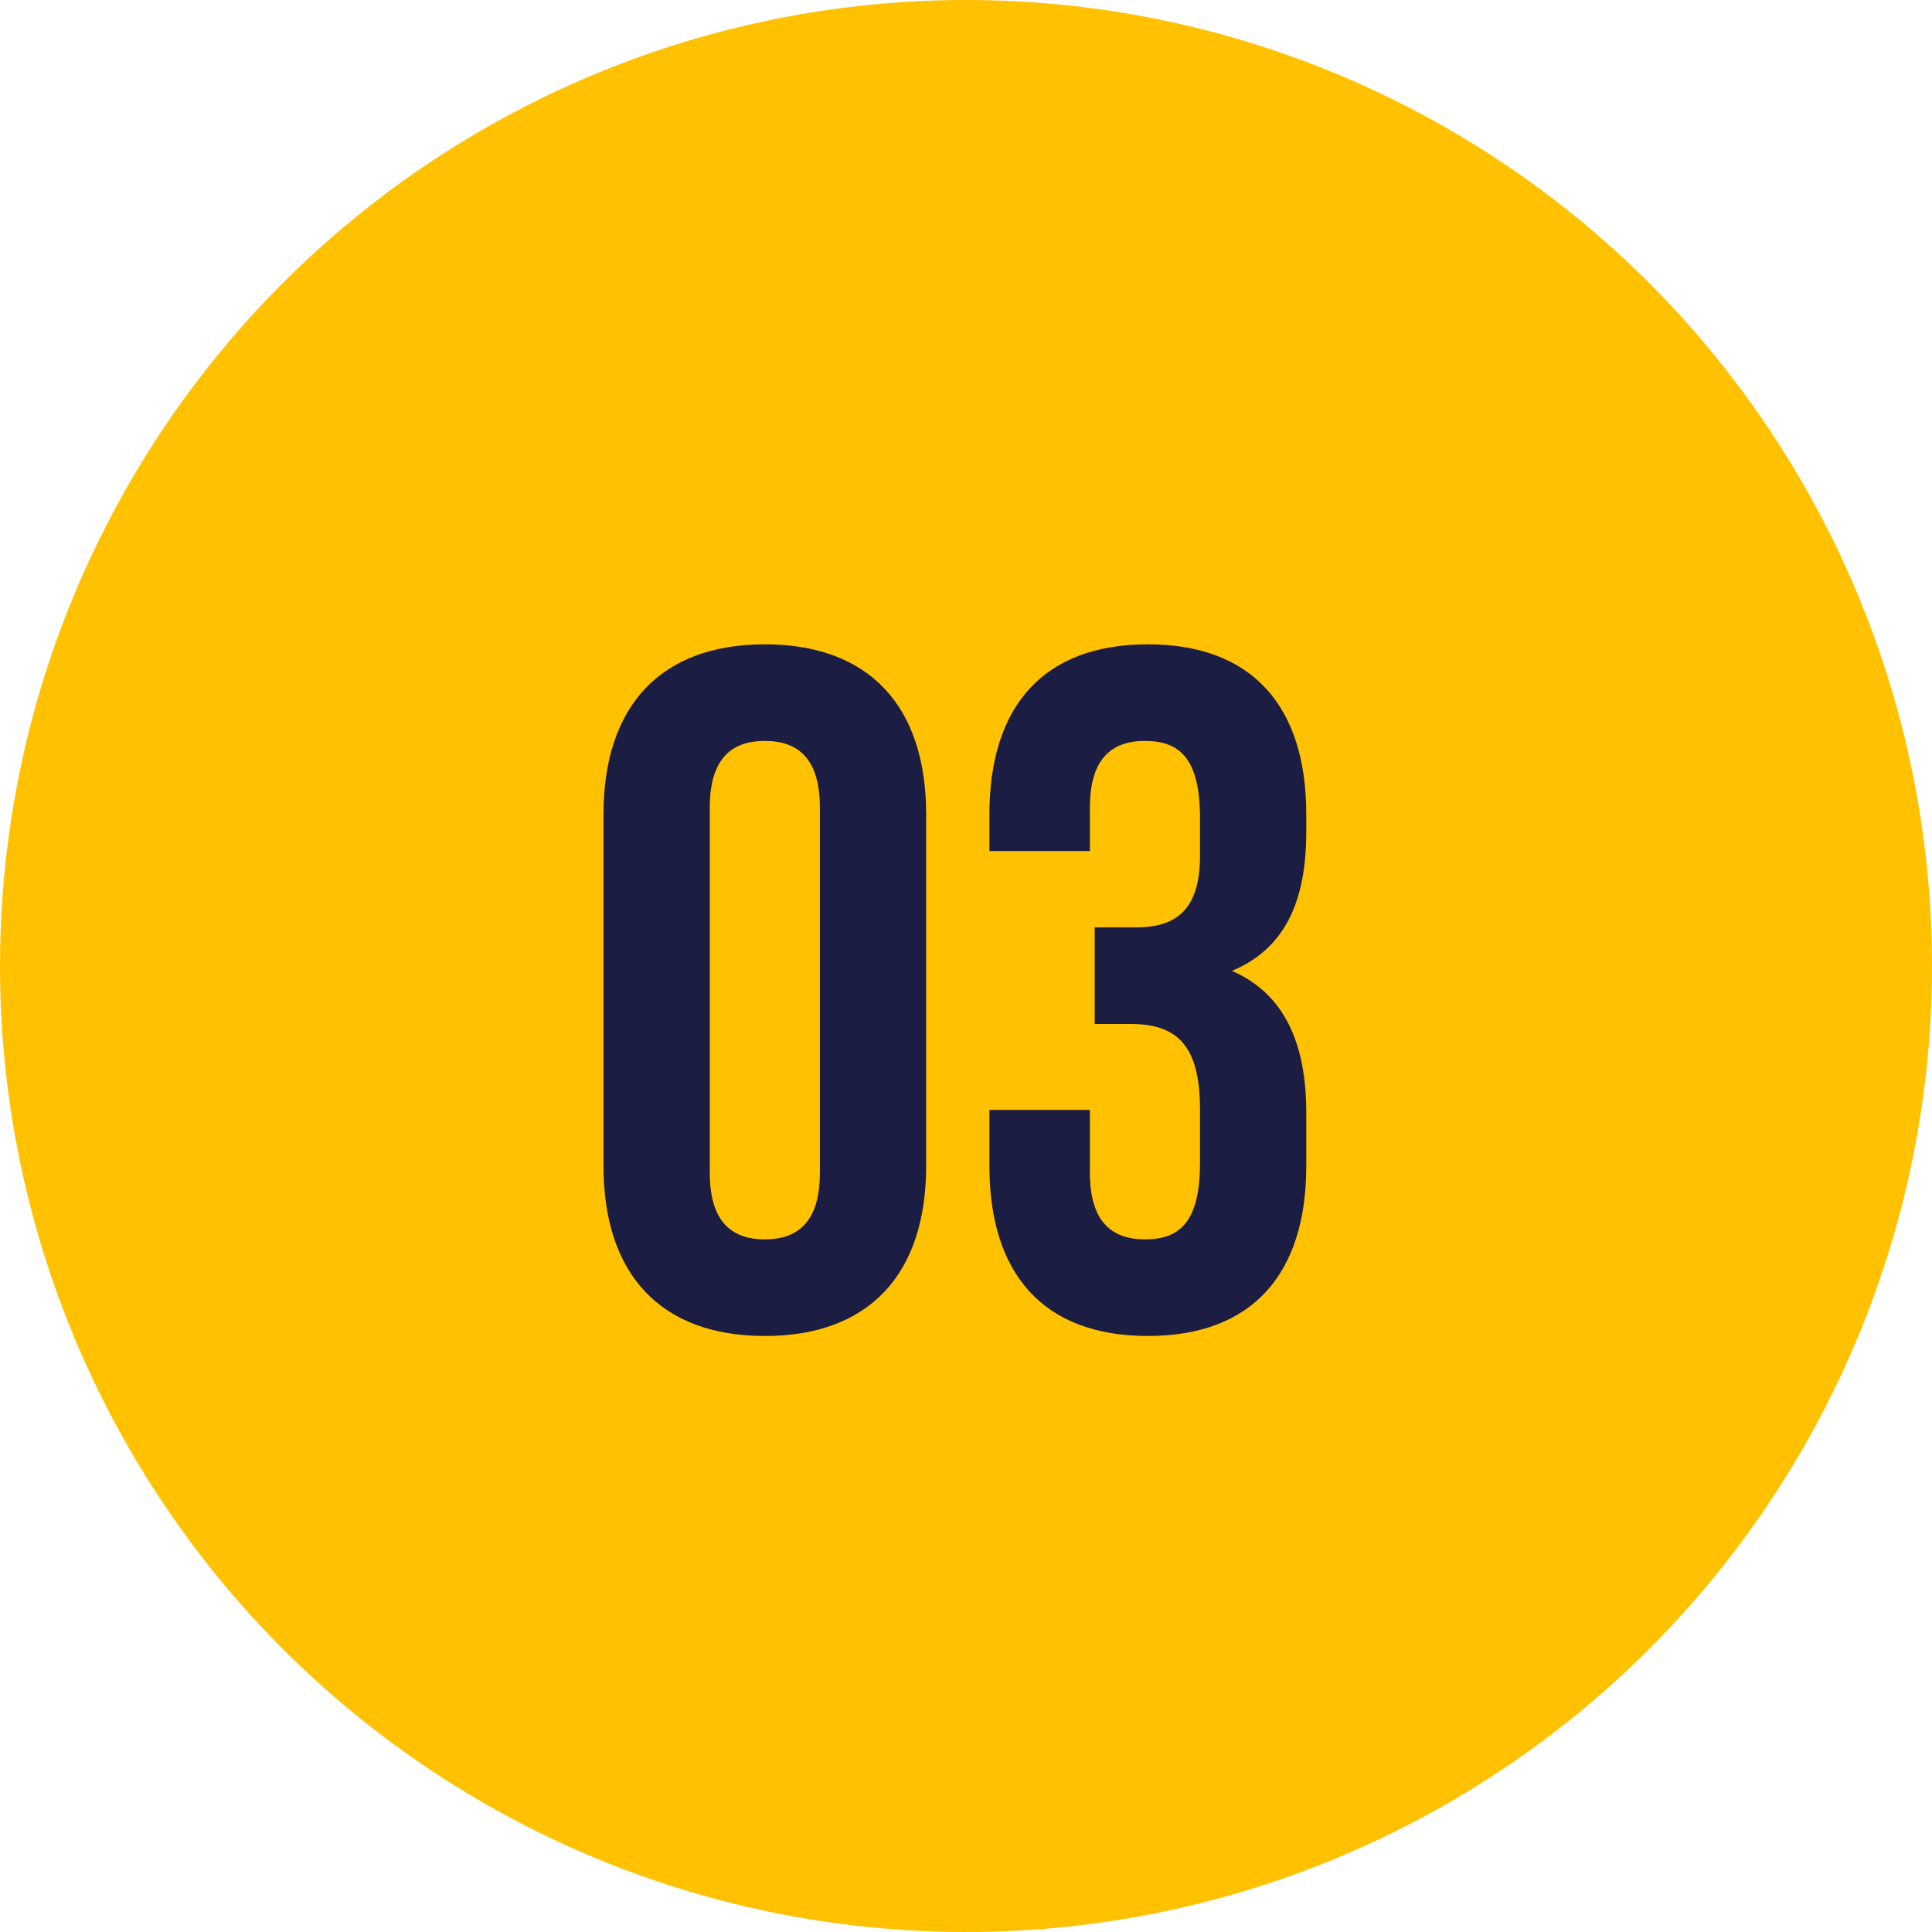
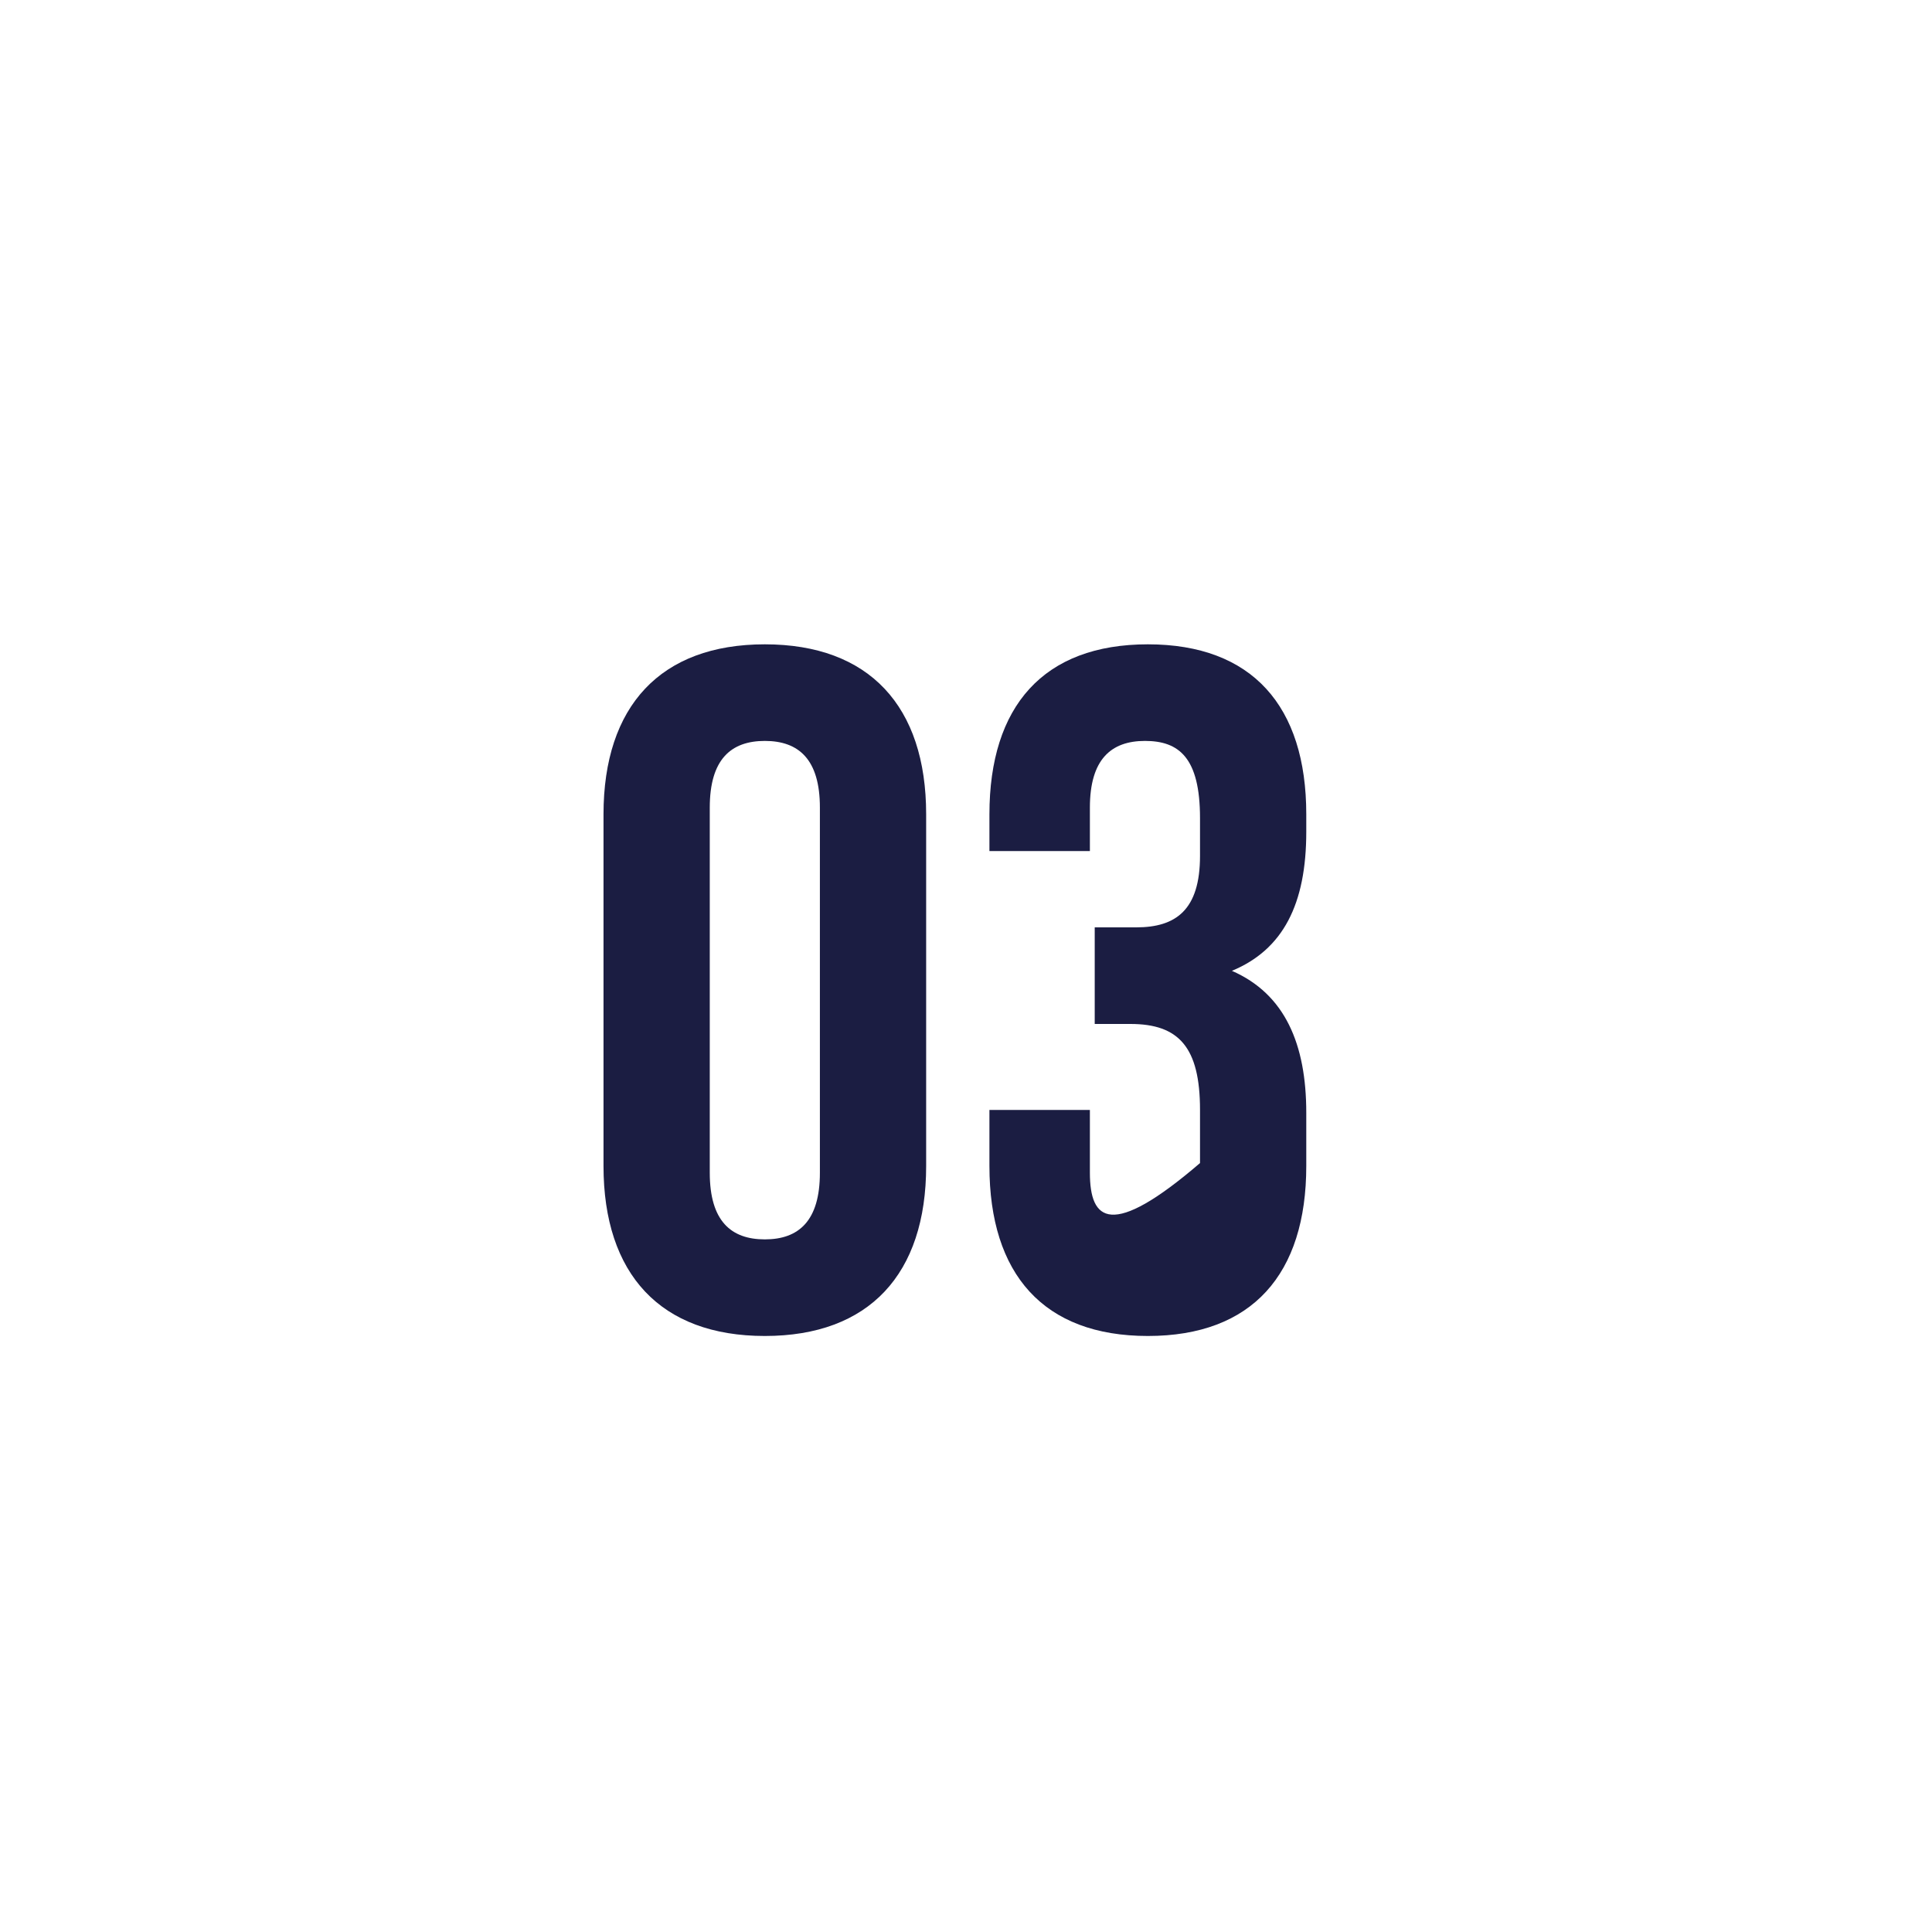
<svg xmlns="http://www.w3.org/2000/svg" width="32" height="32" viewBox="0 0 32 32" fill="none">
-   <circle cx="16" cy="16" r="16" fill="#FFC100" />
-   <path d="M11.756 13.376C11.756 12.576 12.108 12.272 12.668 12.272C13.228 12.272 13.58 12.576 13.58 13.376V19.424C13.58 20.224 13.228 20.528 12.668 20.528C12.108 20.528 11.756 20.224 11.756 19.424V13.376ZM9.996 19.312C9.996 21.104 10.94 22.128 12.668 22.128C14.396 22.128 15.34 21.104 15.34 19.312V13.488C15.34 11.696 14.396 10.672 12.668 10.672C10.94 10.672 9.996 11.696 9.996 13.488V19.312ZM19.876 14.176C19.876 15.072 19.476 15.36 18.82 15.36H18.132V16.96H18.724C19.524 16.96 19.876 17.344 19.876 18.384V19.264C19.876 20.256 19.524 20.528 18.964 20.528C18.404 20.528 18.052 20.224 18.052 19.424V18.384H16.388V19.312C16.388 21.104 17.284 22.128 19.012 22.128C20.74 22.128 21.636 21.104 21.636 19.312V18.432C21.636 17.296 21.284 16.464 20.404 16.08C21.252 15.728 21.636 14.976 21.636 13.776V13.488C21.636 11.696 20.74 10.672 19.012 10.672C17.284 10.672 16.388 11.696 16.388 13.488V14.096H18.052V13.376C18.052 12.576 18.404 12.272 18.964 12.272C19.524 12.272 19.876 12.544 19.876 13.552V14.176Z" fill="#1B1D42" />
+   <path d="M11.756 13.376C11.756 12.576 12.108 12.272 12.668 12.272C13.228 12.272 13.58 12.576 13.58 13.376V19.424C13.58 20.224 13.228 20.528 12.668 20.528C12.108 20.528 11.756 20.224 11.756 19.424V13.376ZM9.996 19.312C9.996 21.104 10.94 22.128 12.668 22.128C14.396 22.128 15.34 21.104 15.34 19.312V13.488C15.34 11.696 14.396 10.672 12.668 10.672C10.94 10.672 9.996 11.696 9.996 13.488V19.312ZM19.876 14.176C19.876 15.072 19.476 15.36 18.82 15.36H18.132V16.96H18.724C19.524 16.96 19.876 17.344 19.876 18.384V19.264C18.404 20.528 18.052 20.224 18.052 19.424V18.384H16.388V19.312C16.388 21.104 17.284 22.128 19.012 22.128C20.74 22.128 21.636 21.104 21.636 19.312V18.432C21.636 17.296 21.284 16.464 20.404 16.08C21.252 15.728 21.636 14.976 21.636 13.776V13.488C21.636 11.696 20.74 10.672 19.012 10.672C17.284 10.672 16.388 11.696 16.388 13.488V14.096H18.052V13.376C18.052 12.576 18.404 12.272 18.964 12.272C19.524 12.272 19.876 12.544 19.876 13.552V14.176Z" fill="#1B1D42" />
</svg>